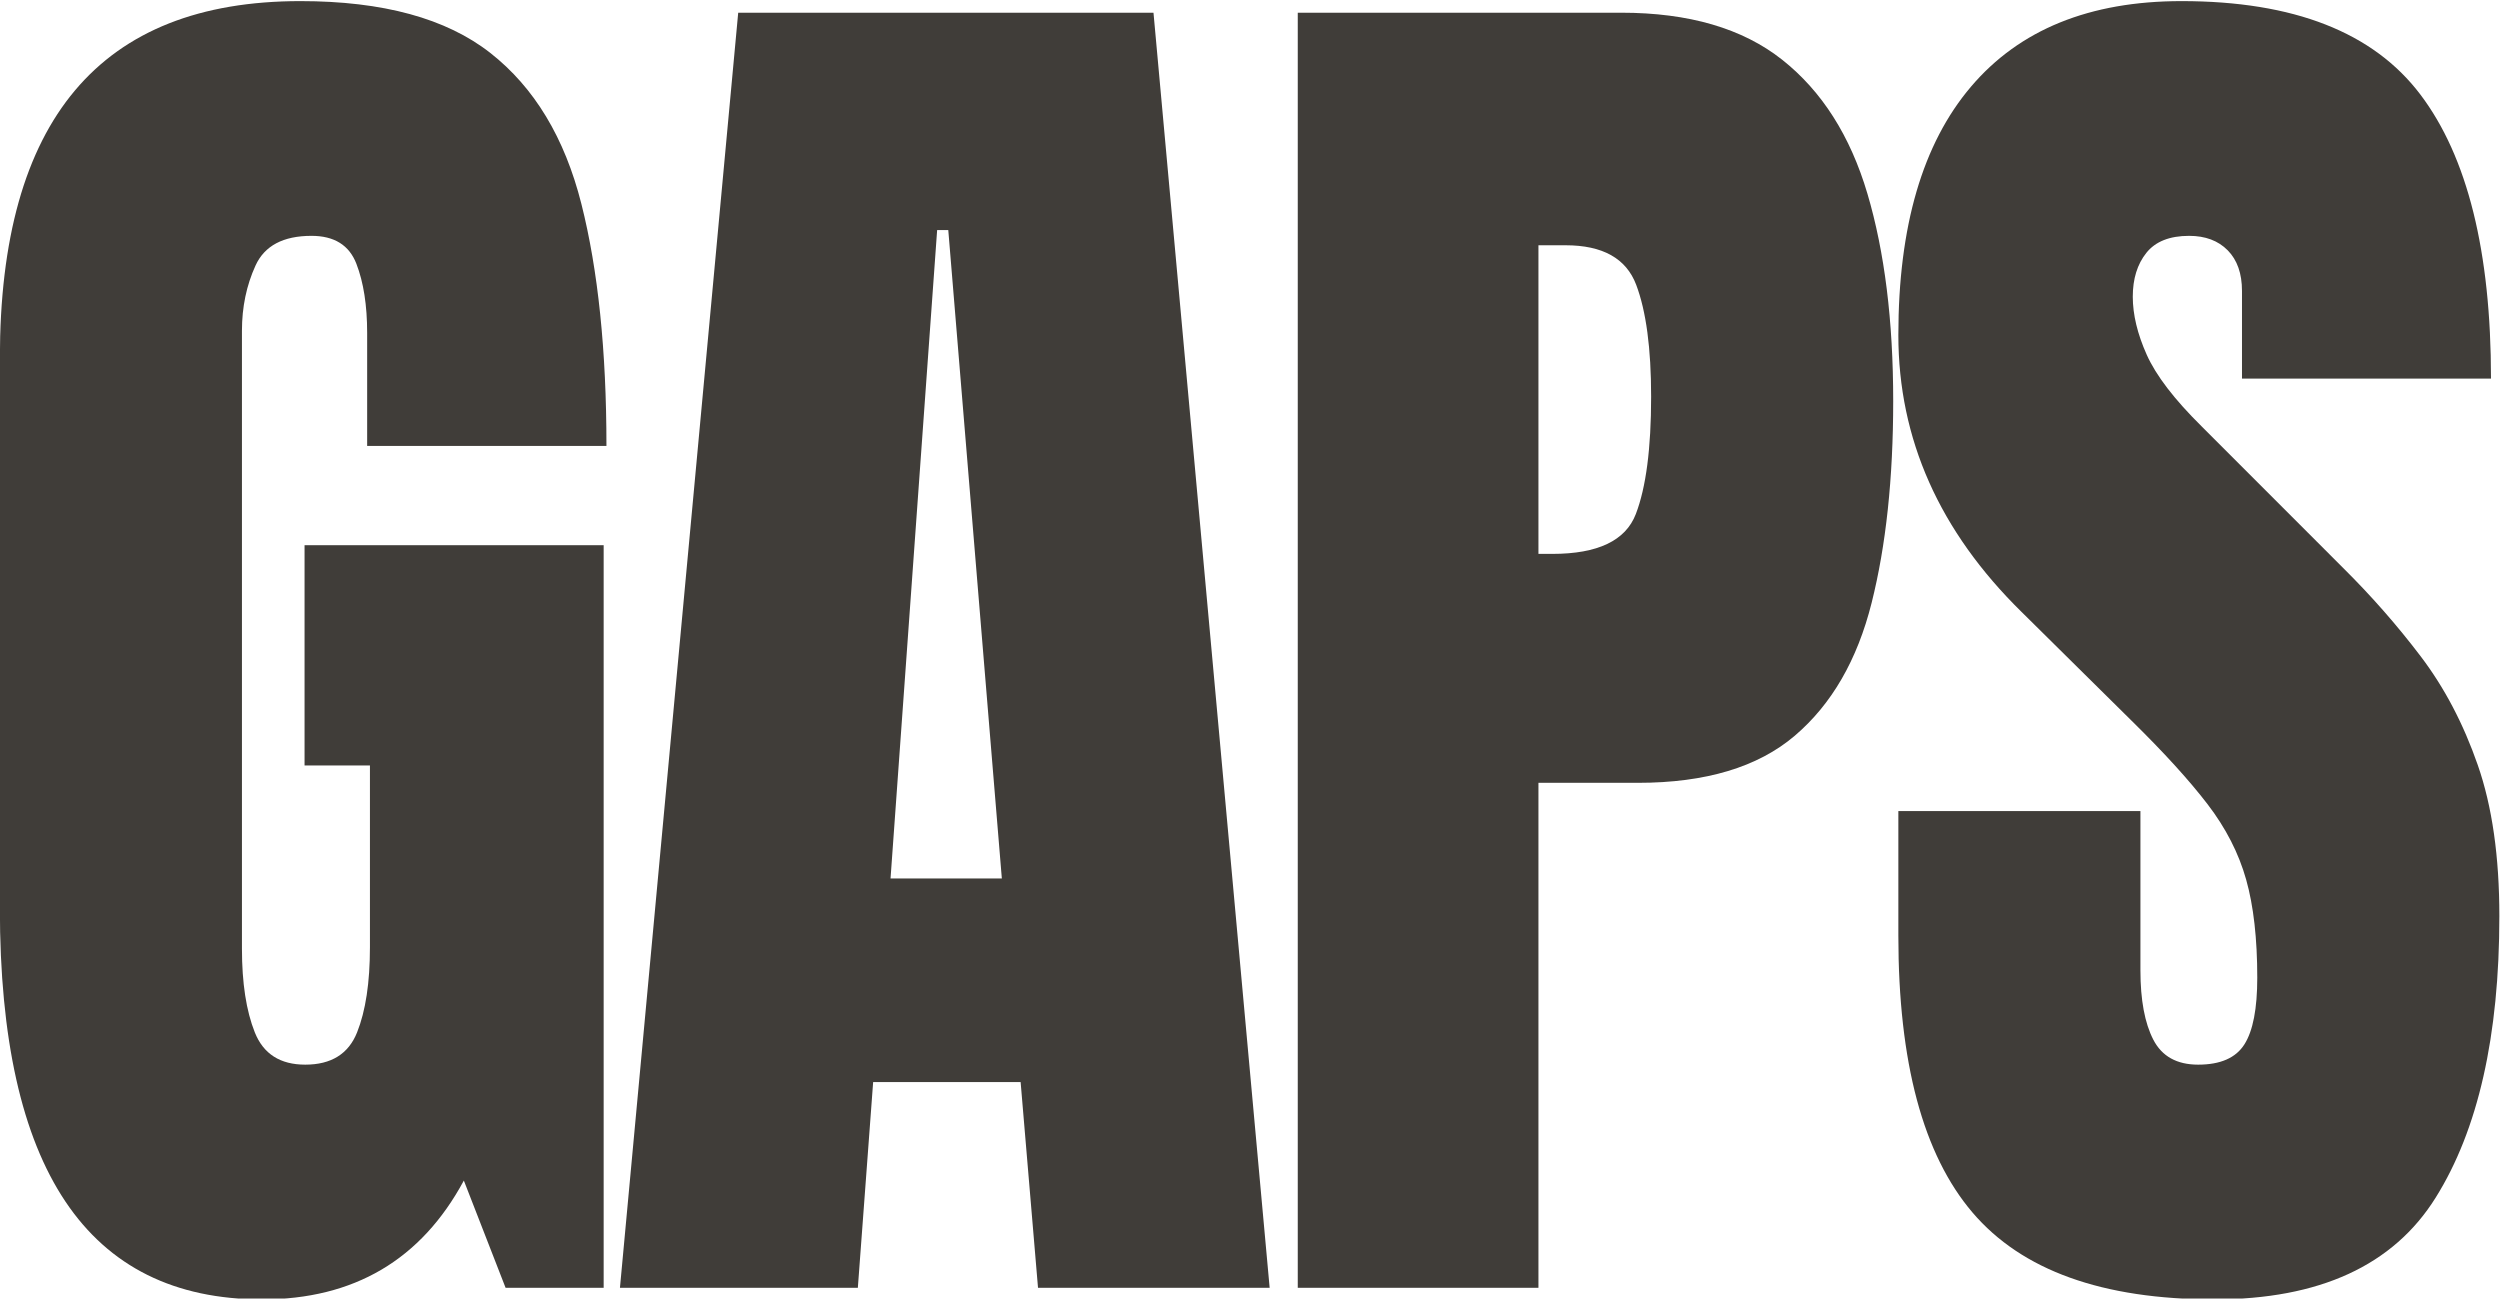
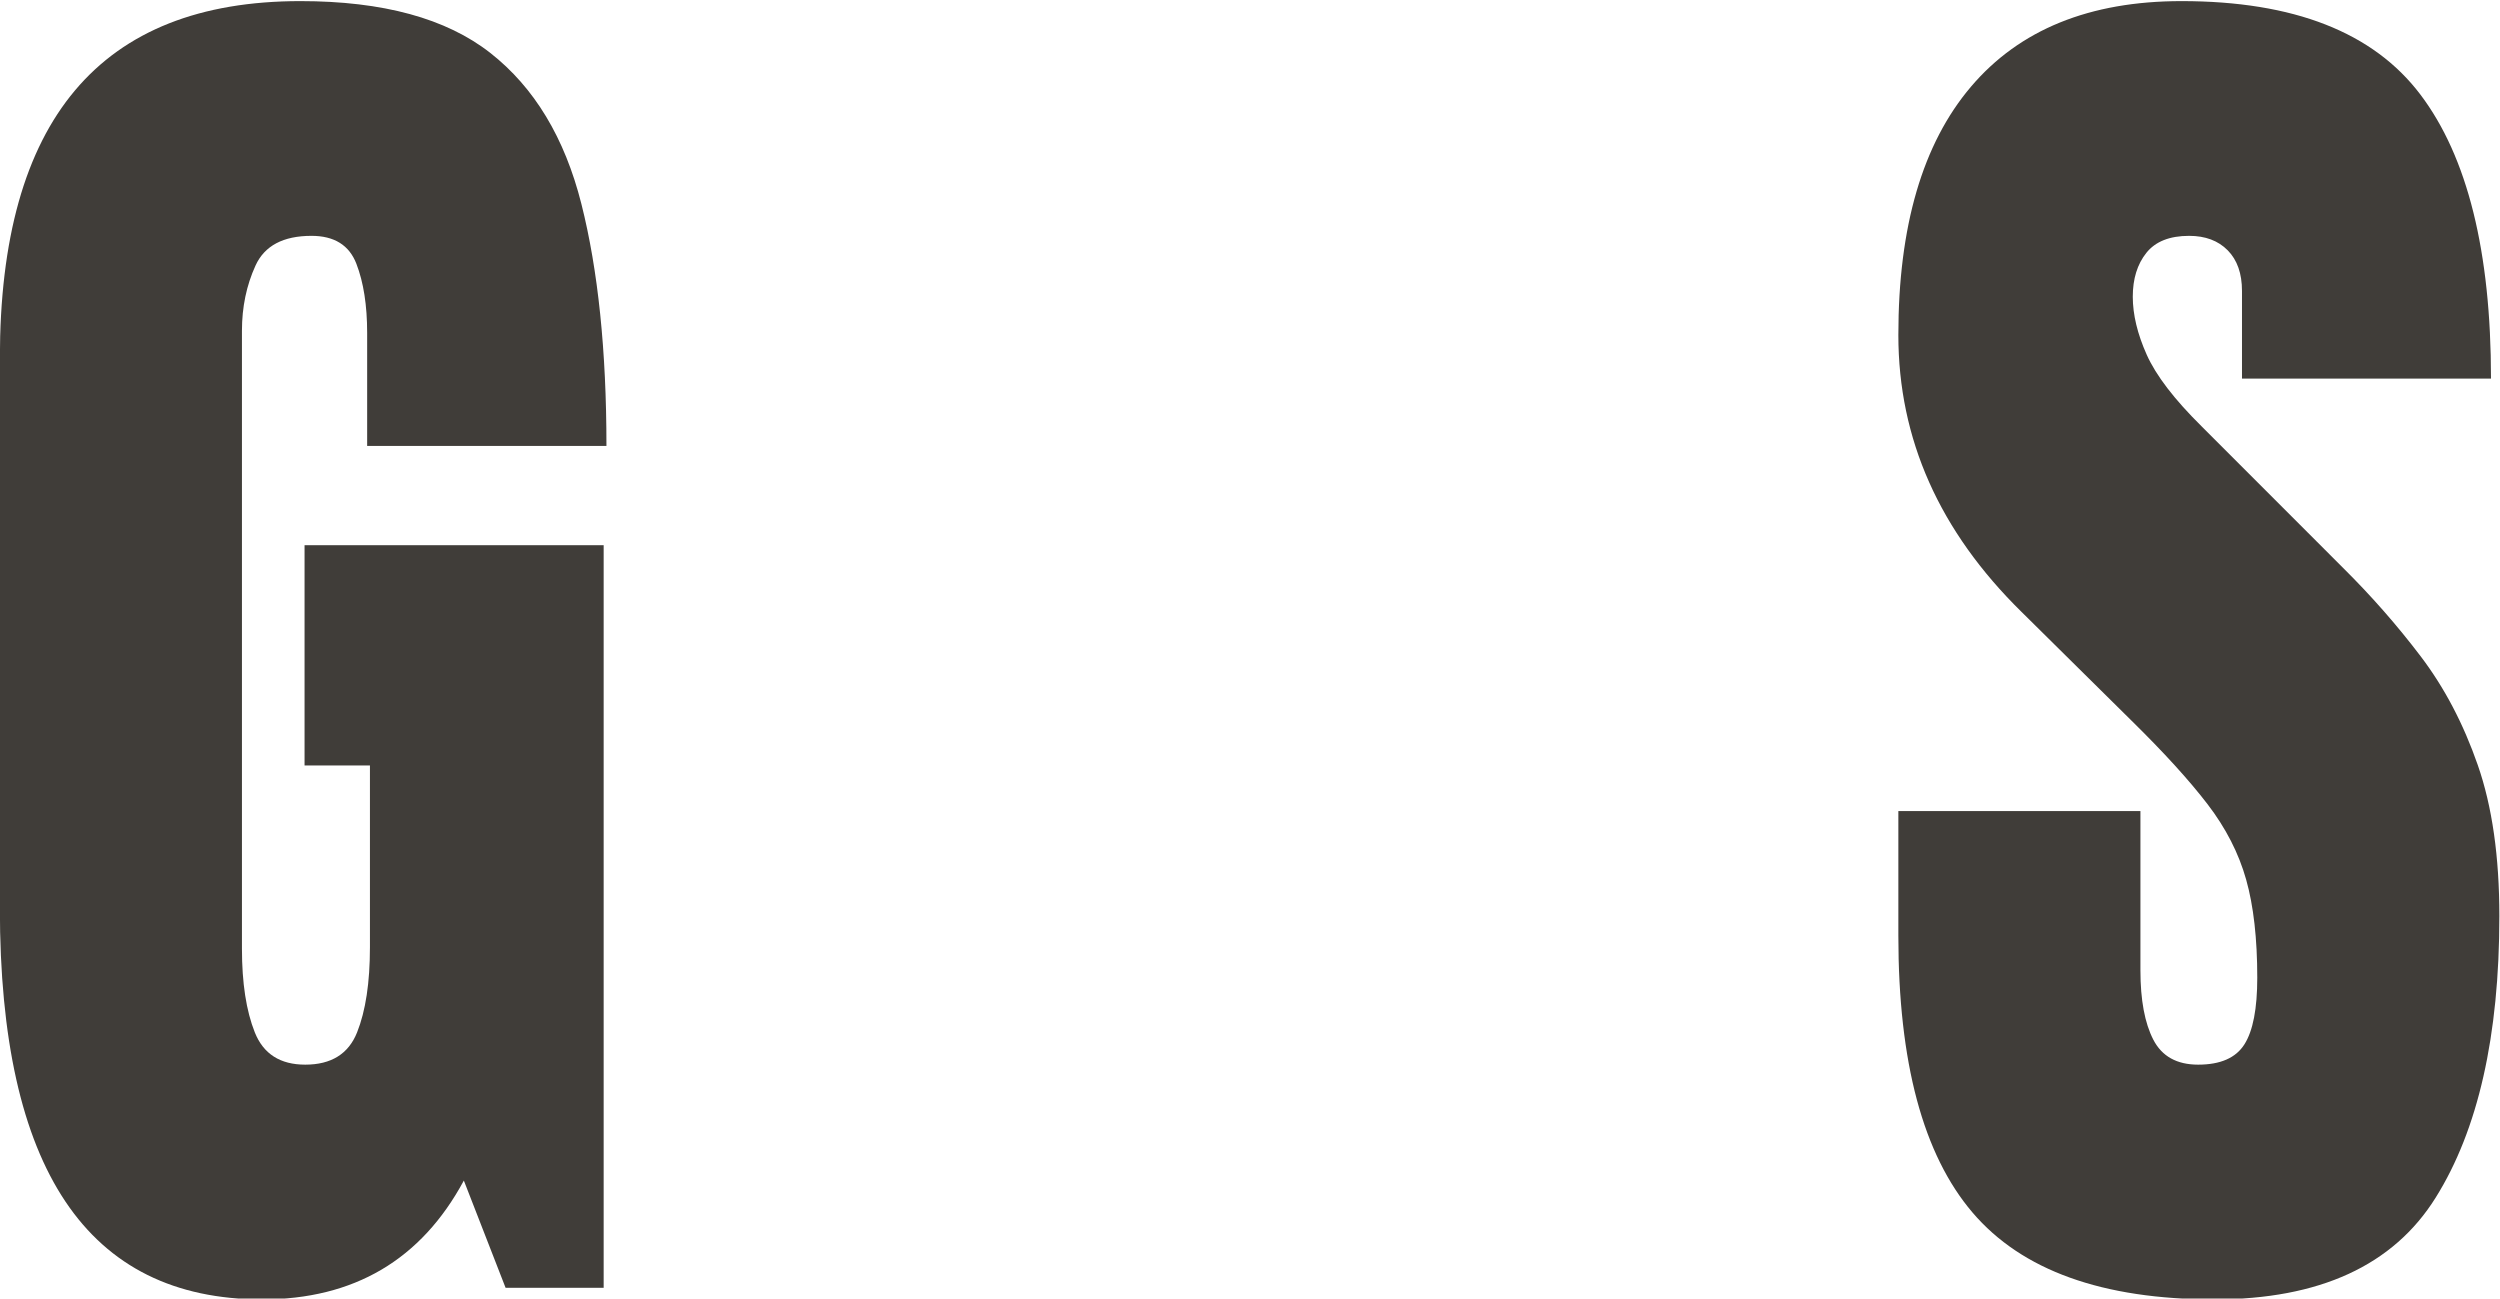
<svg xmlns="http://www.w3.org/2000/svg" width="100%" height="100%" viewBox="0 0 2291 1190" version="1.1" xml:space="preserve" style="fill-rule:evenodd;clip-rule:evenodd;stroke-linejoin:round;stroke-miterlimit:2;">
  <g transform="matrix(1,0,0,1,-6767.8,-14815.7)">
    <g transform="matrix(1,0,0,3.518,9862.58,1365.58)">
      <g transform="matrix(4.533,0,0,1.342,-5574.81,3155.12)">
        <path d="M600.097,750.062C564.753,750.062 547.081,724.75 547.081,674.125L547.081,567.391C547.081,521.172 567.331,498.062 607.831,498.062C624.518,498.062 637.315,501.414 646.222,508.117C655.128,514.82 661.268,524.594 664.643,537.437C668.018,550.281 669.706,565.937 669.706,584.406L621.331,584.406L621.331,562.469C621.331,557.125 620.604,552.648 619.151,549.039C617.698,545.43 614.675,543.625 610.081,543.625C604.362,543.625 600.589,545.547 598.761,549.391C596.933,553.234 596.018,557.453 596.018,562.047L596.018,682C596.018,688.656 596.886,694.07 598.62,698.242C600.354,702.414 603.753,704.5 608.815,704.5C614.065,704.5 617.558,702.414 619.292,698.242C621.026,694.07 621.893,688.562 621.893,681.719L621.893,646.422L608.675,646.422L608.675,603.672L669.143,603.672L669.143,747.812L649.315,747.812L640.878,727C632.253,742.375 618.659,750.062 600.097,750.062Z" style="fill:rgb(64,61,57);fill-rule:nonzero;" />
-         <path d="M672.436,747.812L696.343,500.312L780.296,500.312L803.78,747.812L756.952,747.812L753.436,707.875L723.624,707.875L720.53,747.812L672.436,747.812ZM727.139,668.359L749.639,668.359L738.811,542.5L736.561,542.5L727.139,668.359Z" style="fill:rgb(64,61,57);fill-rule:nonzero;" />
-         <path d="M809.464,747.812L809.464,500.312L874.854,500.312C888.542,500.312 899.393,503.359 907.409,509.453C915.425,515.547 921.167,524.219 924.635,535.469C928.104,546.719 929.839,560.125 929.839,575.687C929.839,590.687 928.385,603.742 925.479,614.852C922.573,625.961 917.393,634.562 909.94,640.656C902.487,646.75 891.917,649.797 878.229,649.797L858.12,649.797L858.12,747.812L809.464,747.812ZM858.12,605.359L860.932,605.359C870.12,605.359 875.745,602.781 877.807,597.625C879.87,592.469 880.901,584.875 880.901,574.844C880.901,565.469 879.893,558.227 877.878,553.117C875.862,548.008 871.104,545.453 863.604,545.453L858.12,545.453L858.12,605.359Z" style="fill:rgb(64,61,57);fill-rule:nonzero;" />
        <path d="M994.725,750.062C972.131,750.062 955.842,744.437 945.858,733.187C935.874,721.937 930.881,704.031 930.881,679.469L930.881,655.281L979.819,655.281L979.819,686.219C979.819,691.937 980.686,696.414 982.421,699.648C984.155,702.883 987.178,704.5 991.491,704.5C995.991,704.5 999.108,703.187 1000.84,700.562C1002.58,697.937 1003.44,693.625 1003.44,687.625C1003.44,680.031 1002.69,673.68 1001.19,668.57C999.694,663.461 997.092,658.586 993.389,653.945C989.686,649.305 984.553,643.891 977.991,637.703L955.772,616.609C939.178,600.953 930.881,583.047 930.881,562.891C930.881,541.797 935.78,525.719 945.577,514.656C955.374,503.594 969.553,498.062 988.116,498.062C1010.8,498.062 1026.9,504.109 1036.42,516.203C1045.94,528.297 1050.69,546.672 1050.69,571.328L1000.35,571.328L1000.35,554.312C1000.35,550.937 999.389,548.312 997.467,546.437C995.546,544.562 992.944,543.625 989.663,543.625C985.725,543.625 982.842,544.727 981.014,546.93C979.186,549.133 978.272,551.969 978.272,555.437C978.272,558.906 979.21,562.656 981.085,566.687C982.96,570.719 986.663,575.359 992.194,580.609L1020.74,608.031C1026.46,613.469 1031.71,619.211 1036.49,625.258C1041.27,631.305 1045.12,638.336 1048.02,646.352C1050.93,654.367 1052.38,664.141 1052.38,675.672C1052.38,698.922 1048.09,717.133 1039.51,730.305C1030.94,743.477 1016.01,750.062 994.725,750.062Z" style="fill:rgb(64,61,57);fill-rule:nonzero;" />
      </g>
    </g>
  </g>
</svg>